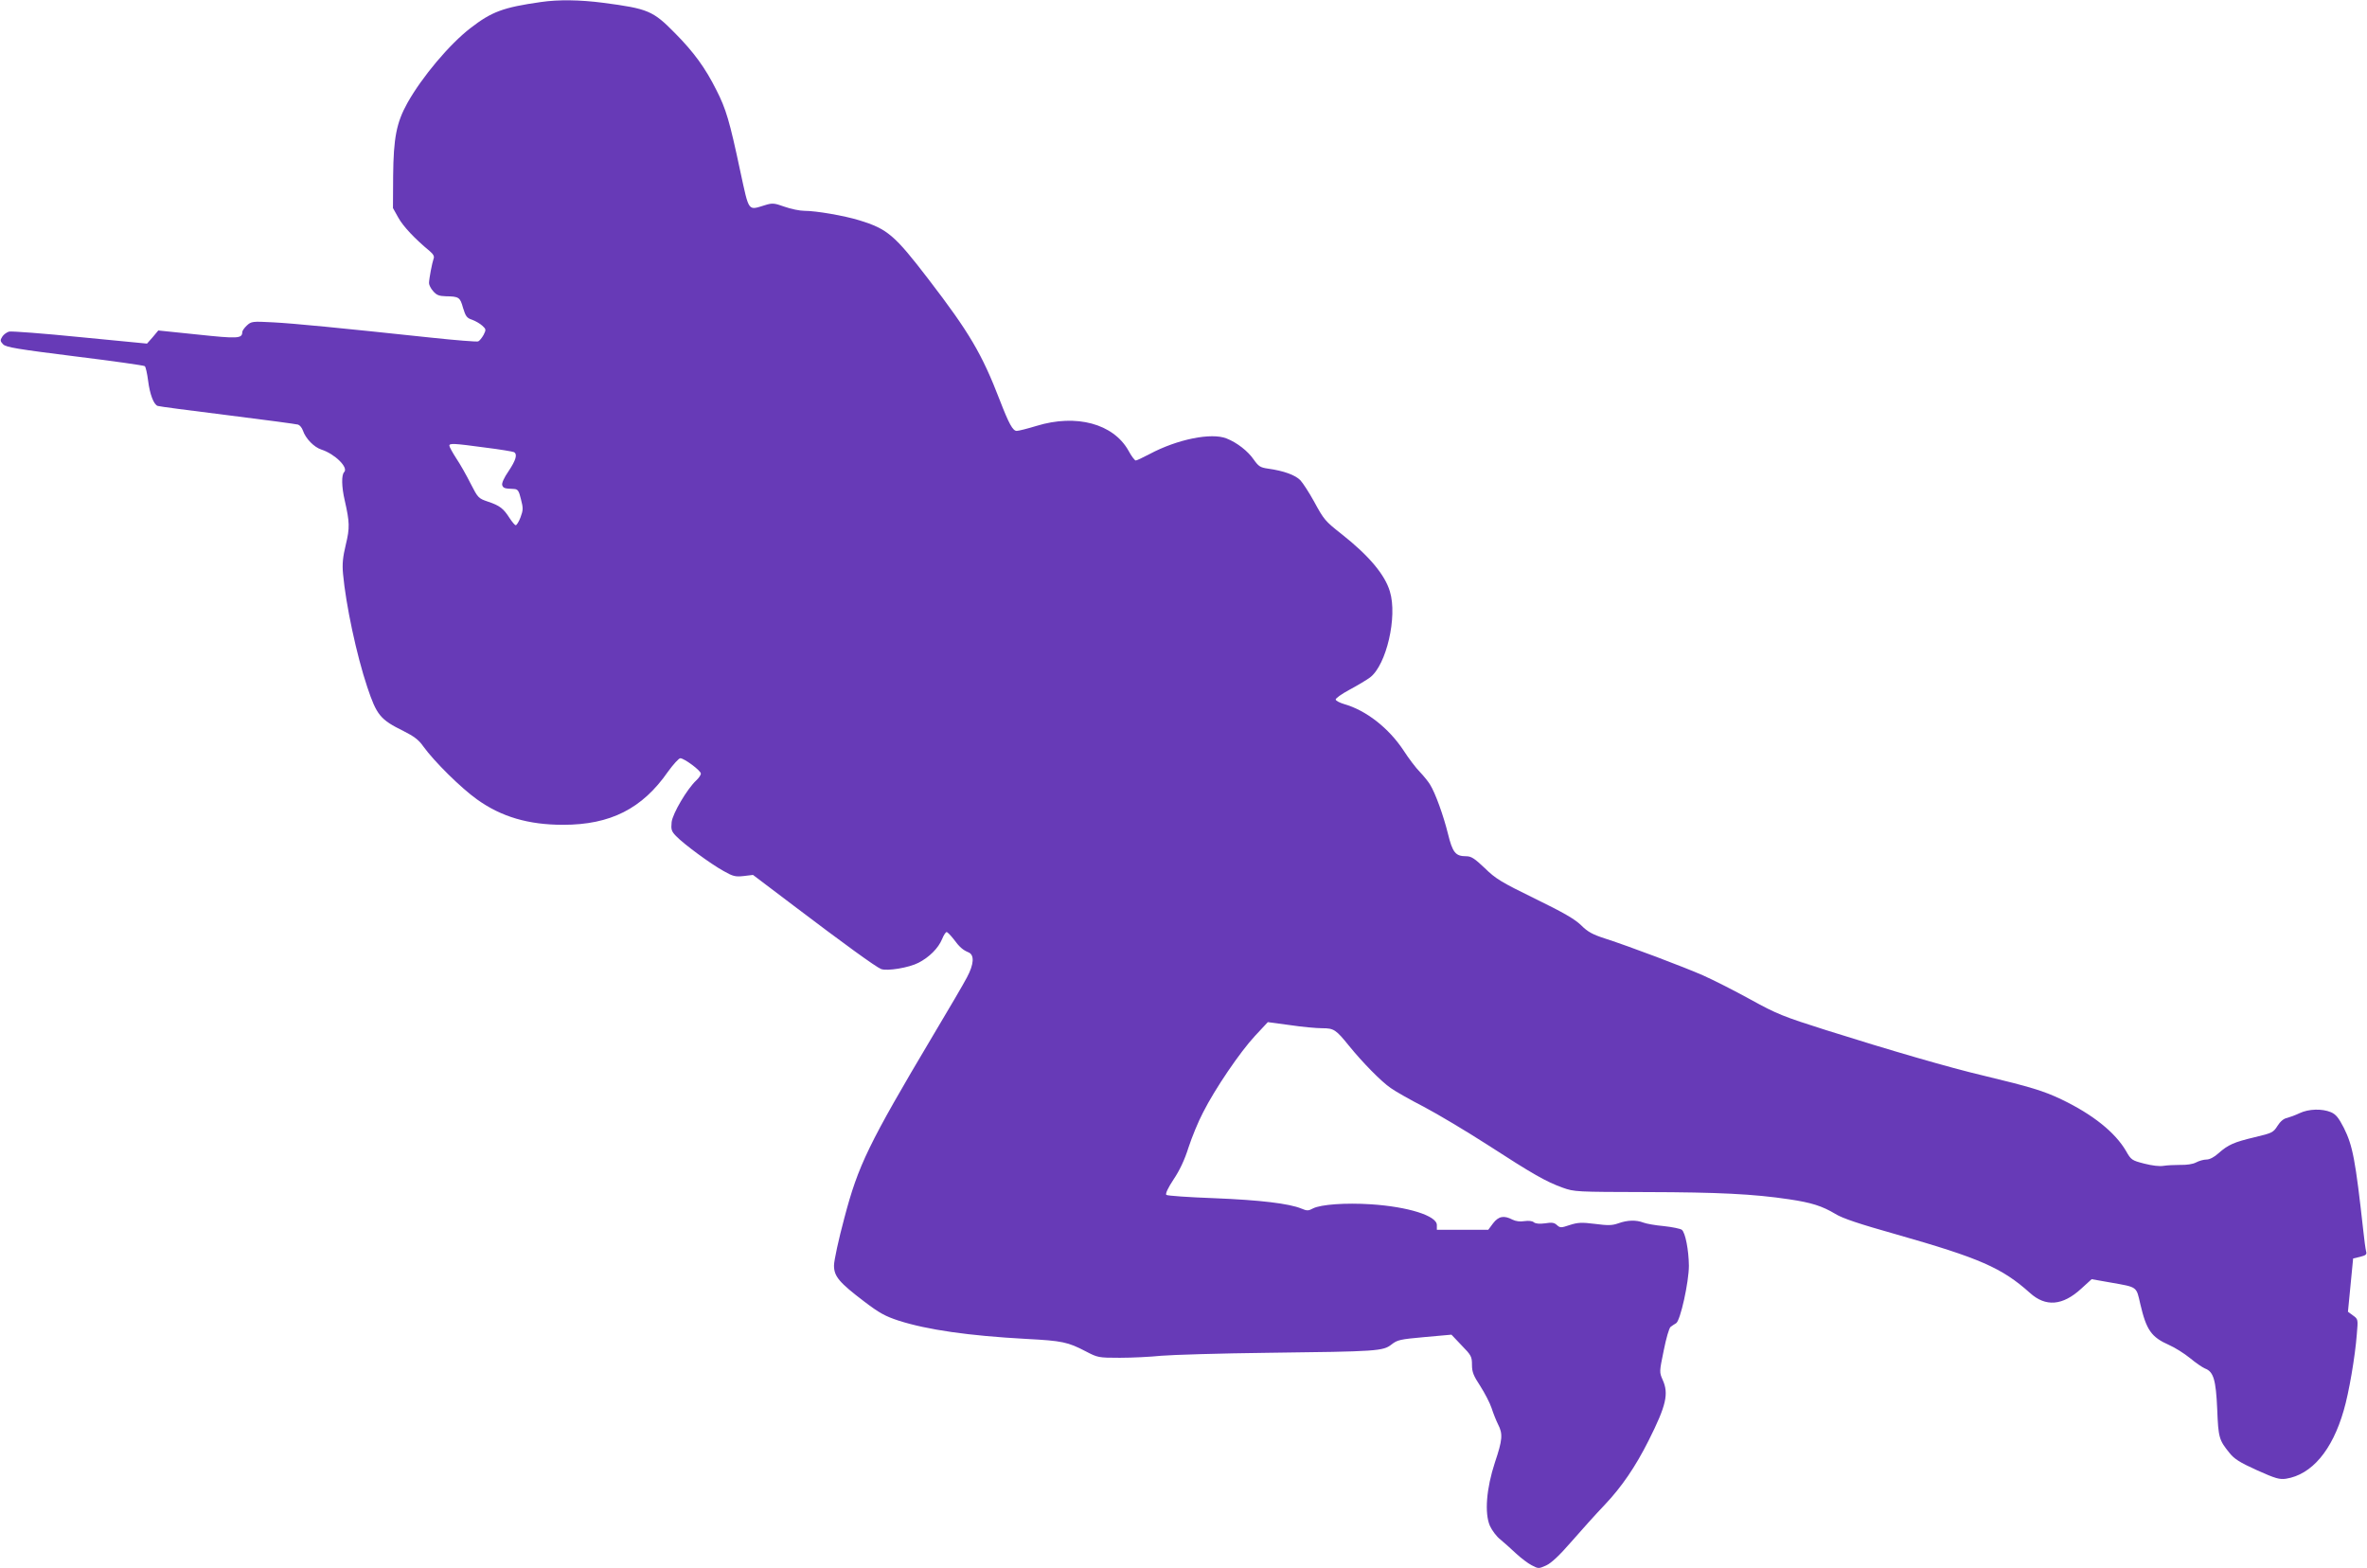
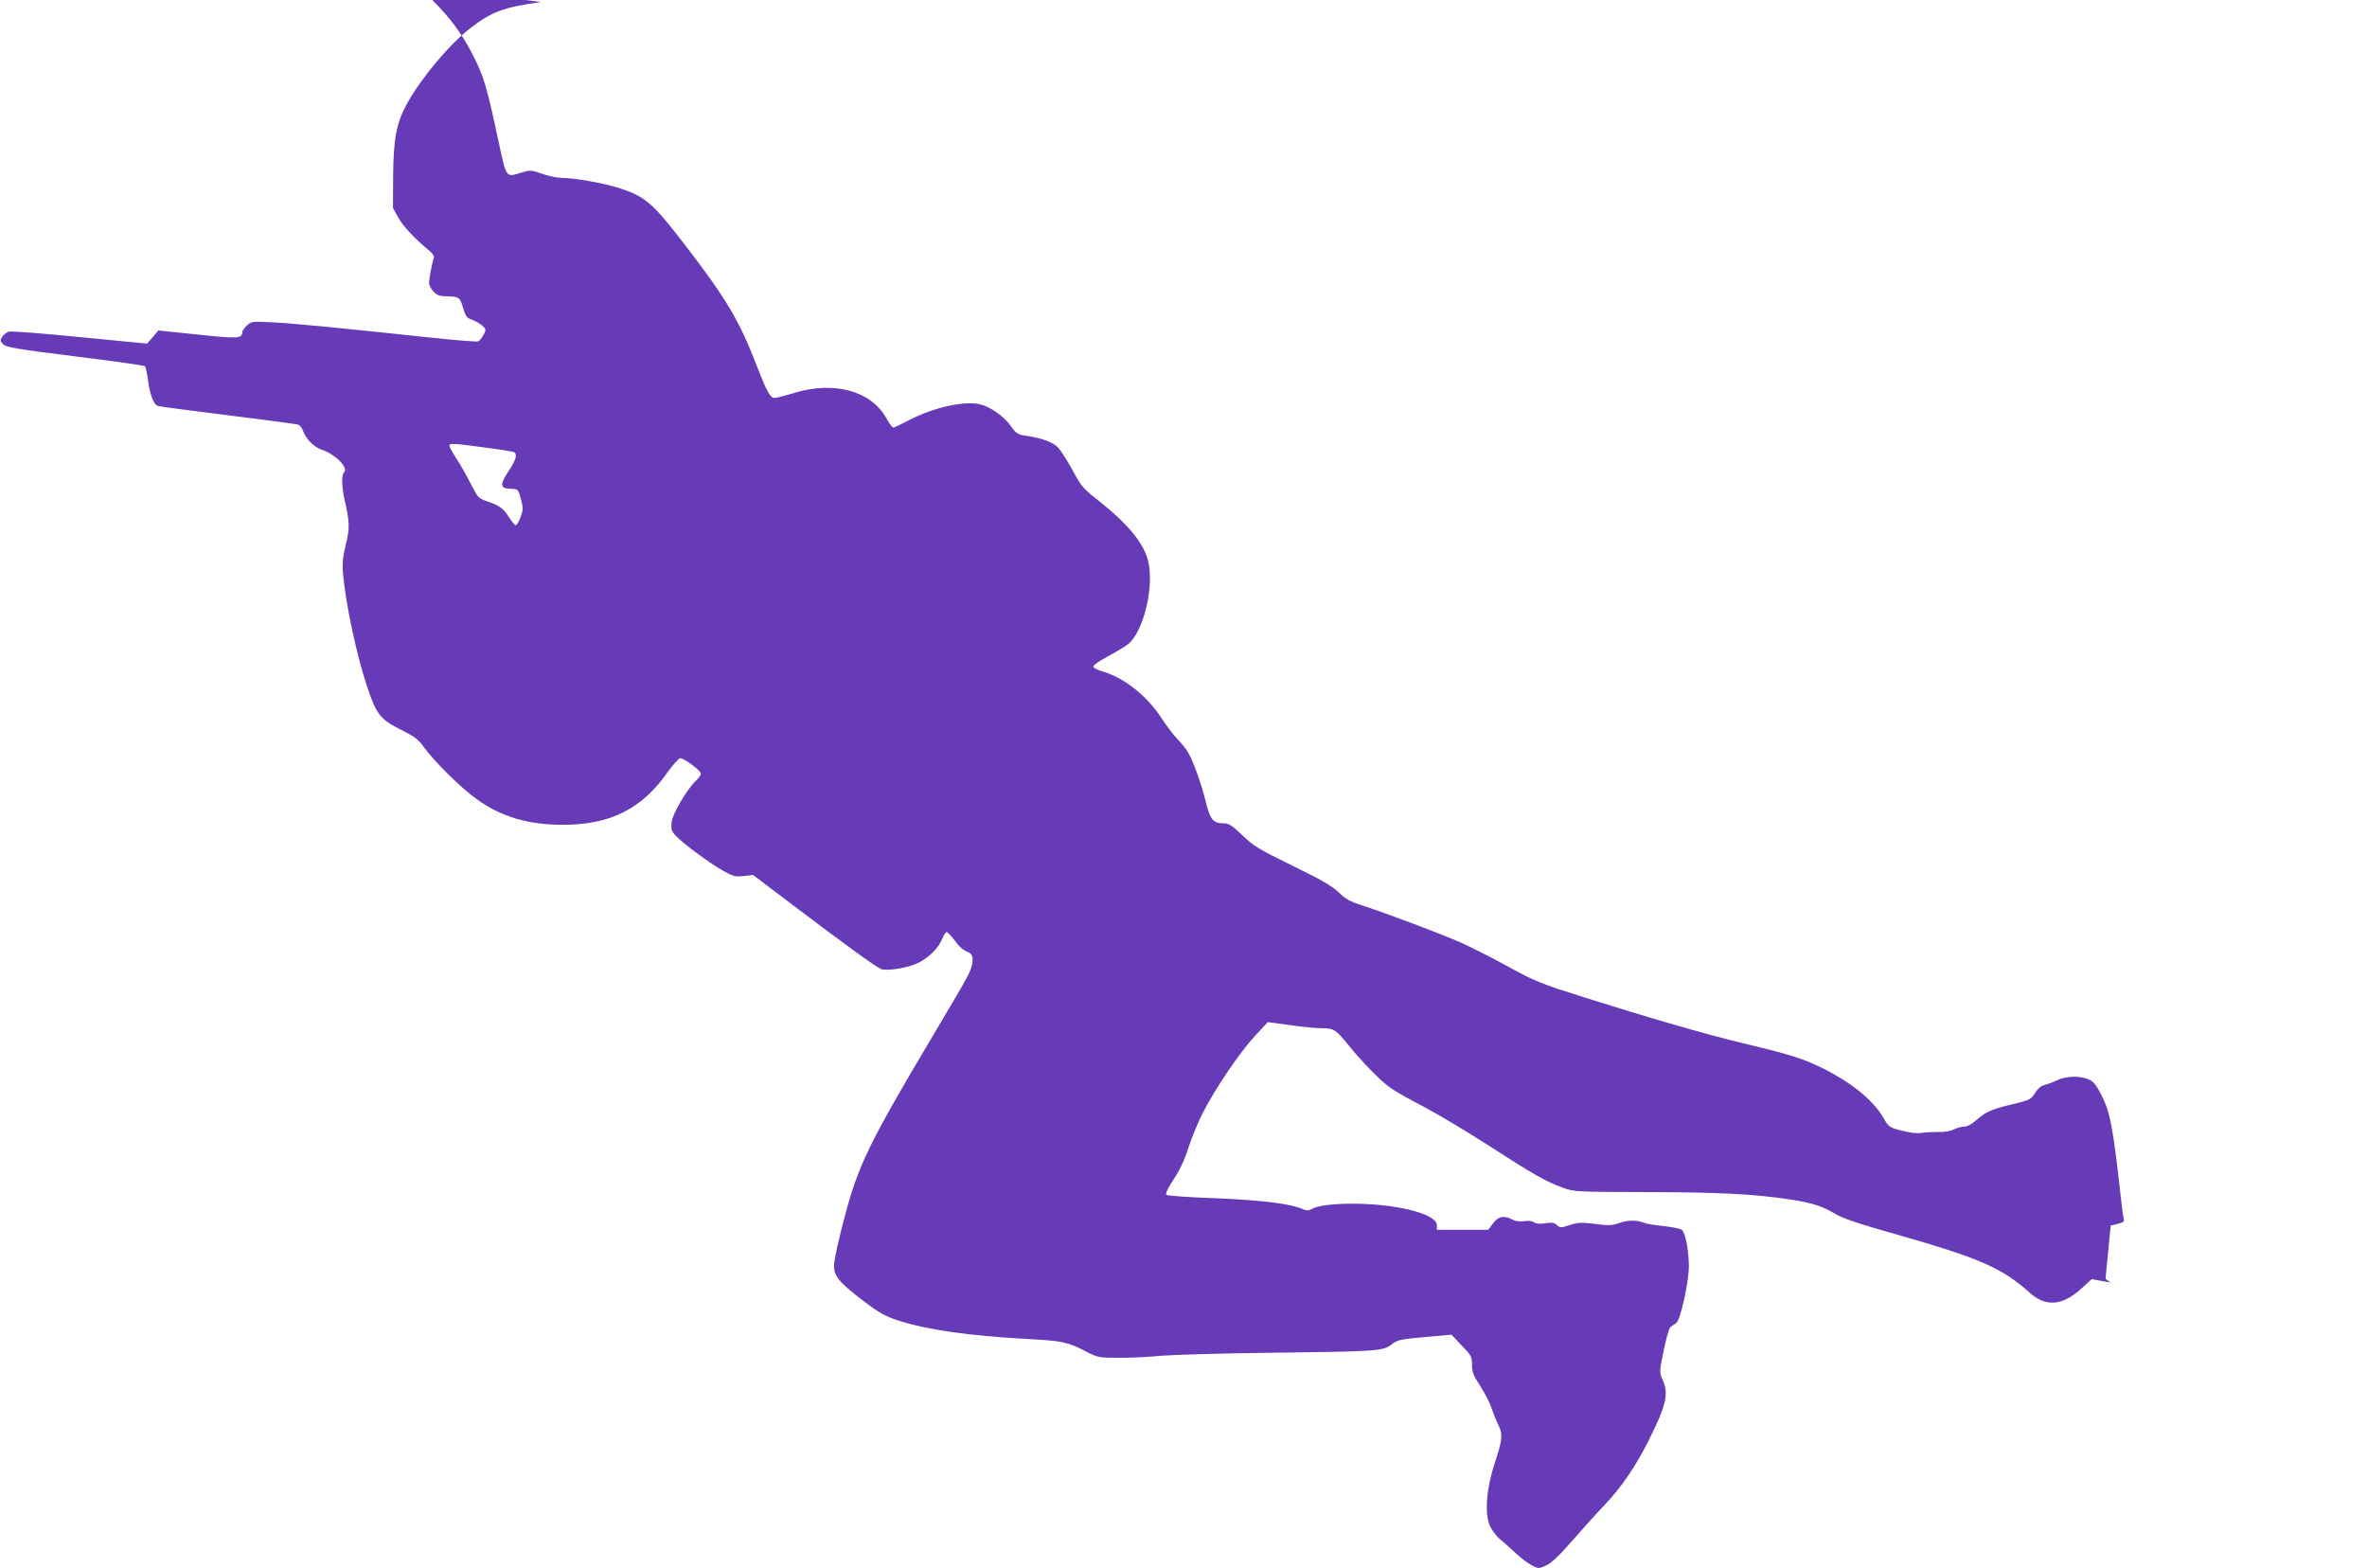
<svg xmlns="http://www.w3.org/2000/svg" version="1.0" width="1280pt" height="848pt" viewBox="0 0 1280 848" preserveAspectRatio="xMidYMid meet">
  <g transform="translate(0,848) scale(0.1,-0.1)" fill="#673ab7" stroke="none">
-     <path d="M2925 8469 c-204 -29 -266 -52 -381 -141 -113 -87 -262 -264 -341 -405 -59 -106 -75 -189 -77 -393 l-1 -175 29 -52 c26 -47 89 -114 170 -181 19 -16 26 -29 21 -40 -8 -22 -25 -110 -25 -133 0 -10 10 -30 23 -44 17 -20 31 -26 67 -27 72 -1 78 -5 94 -63 14 -46 21 -55 49 -64 19 -7 43 -21 55 -32 21 -19 21 -22 7 -50 -9 -16 -22 -32 -29 -35 -7 -3 -121 6 -252 20 -508 54 -743 77 -857 83 -113 6 -118 5 -142 -17 -14 -13 -25 -29 -25 -36 0 -35 -25 -36 -241 -13 l-213 22 -30 -36 -31 -35 -361 35 c-199 20 -372 33 -385 30 -13 -4 -30 -16 -37 -28 -12 -19 -11 -24 5 -41 16 -16 78 -26 389 -65 203 -25 373 -49 377 -53 5 -4 13 -40 18 -79 9 -72 30 -129 52 -136 7 -3 176 -25 377 -50 201 -25 372 -48 382 -51 9 -3 21 -17 26 -32 15 -44 60 -90 100 -103 72 -23 148 -97 123 -122 -15 -15 -14 -79 3 -152 27 -119 28 -149 6 -240 -16 -67 -20 -103 -15 -158 15 -166 73 -439 131 -612 51 -152 70 -176 196 -238 56 -28 83 -48 107 -83 60 -83 204 -225 291 -287 131 -94 278 -137 465 -137 256 0 428 87 567 287 29 40 59 73 67 73 22 -1 111 -67 111 -83 0 -8 -11 -24 -25 -37 -50 -47 -127 -178 -133 -225 -4 -41 -1 -50 24 -76 40 -42 186 -150 257 -189 51 -29 64 -32 109 -27 l50 6 222 -168 c265 -201 444 -331 471 -341 33 -12 150 7 202 34 58 30 107 78 128 129 8 20 19 37 24 37 5 0 21 -17 37 -37 33 -45 51 -60 82 -73 32 -14 29 -64 -9 -135 -16 -31 -99 -173 -184 -315 -349 -587 -404 -701 -479 -986 -31 -115 -56 -231 -56 -257 0 -59 28 -92 165 -196 79 -60 111 -78 184 -102 156 -50 380 -82 691 -99 194 -10 225 -17 321 -67 65 -34 69 -35 185 -35 66 0 166 5 224 11 58 5 319 13 580 16 589 7 619 9 665 45 32 25 46 28 179 40 l145 13 55 -58 c52 -53 56 -61 56 -105 0 -39 8 -59 45 -115 24 -38 52 -91 61 -119 9 -28 25 -68 35 -88 27 -52 24 -84 -17 -206 -46 -140 -57 -274 -27 -343 11 -24 36 -58 57 -74 20 -17 58 -50 84 -75 27 -25 65 -54 85 -64 36 -19 38 -19 78 -1 28 13 71 53 137 129 53 61 133 150 179 198 93 98 167 207 238 348 96 191 110 254 76 329 -18 41 -18 43 6 159 13 65 29 121 37 127 8 6 21 15 30 20 23 14 69 223 69 311 -1 85 -19 178 -38 194 -8 6 -51 15 -97 20 -46 4 -96 13 -111 19 -39 15 -86 14 -136 -4 -34 -12 -56 -12 -126 -3 -72 9 -92 8 -136 -6 -48 -16 -52 -16 -70 0 -14 13 -28 15 -64 9 -31 -4 -51 -2 -61 6 -8 7 -28 9 -50 6 -23 -4 -47 -1 -65 8 -46 24 -75 19 -105 -20 l-26 -35 -139 0 -139 0 0 26 c0 50 -156 99 -357 112 -137 9 -270 -1 -312 -22 -26 -14 -33 -14 -64 -1 -66 27 -221 46 -472 56 -137 5 -253 13 -258 18 -6 6 10 39 39 83 33 49 60 106 81 173 18 55 53 141 79 190 64 127 200 327 281 414 l69 74 119 -16 c66 -10 145 -17 175 -17 63 0 74 -7 145 -95 73 -90 174 -193 225 -228 25 -18 106 -64 180 -102 74 -39 230 -132 345 -206 244 -158 316 -199 405 -231 64 -23 73 -23 455 -24 386 -1 576 -10 770 -39 121 -18 178 -36 250 -79 38 -24 132 -55 327 -110 453 -129 573 -181 725 -317 85 -77 177 -70 278 23 l56 51 102 -18 c147 -26 139 -20 161 -116 33 -141 59 -179 156 -222 30 -13 81 -45 112 -70 31 -26 68 -51 82 -57 46 -17 59 -61 66 -220 6 -154 10 -167 66 -236 26 -33 56 -52 149 -94 100 -45 122 -51 157 -46 139 22 250 153 312 369 28 94 62 293 71 413 7 80 7 81 -21 101 l-27 20 14 144 14 144 38 9 c32 8 37 13 32 30 -3 12 -10 62 -15 111 -43 386 -57 459 -105 556 -29 56 -43 73 -70 85 -48 20 -120 18 -169 -5 -23 -11 -53 -22 -68 -26 -18 -3 -37 -19 -52 -43 -22 -35 -29 -39 -122 -61 -114 -27 -145 -41 -197 -87 -23 -21 -48 -34 -65 -34 -15 0 -40 -7 -57 -16 -17 -9 -51 -14 -85 -13 -30 0 -71 -2 -90 -5 -21 -4 -62 1 -105 12 -66 17 -71 20 -98 68 -59 101 -180 198 -349 279 -96 46 -169 68 -423 129 -179 42 -506 137 -851 246 -230 73 -264 86 -409 166 -87 48 -202 106 -256 130 -105 46 -393 155 -529 199 -68 22 -94 36 -130 72 -34 33 -94 68 -250 144 -182 89 -212 107 -271 165 -56 53 -73 64 -101 64 -57 0 -73 20 -98 122 -24 97 -68 220 -97 266 -9 15 -33 45 -54 67 -22 22 -62 75 -89 117 -80 121 -202 217 -322 251 -23 7 -43 17 -45 24 -2 6 31 30 74 53 43 23 93 53 112 67 88 67 149 328 107 465 -27 91 -114 194 -261 310 -90 71 -95 77 -150 178 -26 47 -59 98 -73 113 -27 28 -89 51 -175 63 -42 6 -51 12 -78 50 -31 45 -90 91 -146 113 -82 33 -266 -4 -416 -84 -36 -19 -70 -35 -75 -35 -6 0 -24 24 -40 54 -82 145 -282 199 -497 133 -49 -15 -97 -27 -107 -27 -21 0 -42 38 -91 165 -97 252 -165 367 -386 655 -184 240 -222 272 -375 319 -82 25 -232 51 -296 51 -25 0 -73 10 -107 22 -56 20 -66 21 -105 9 -95 -29 -86 -41 -135 184 -58 273 -77 336 -129 438 -60 120 -122 205 -224 308 -119 121 -145 132 -389 164 -124 16 -241 18 -336 4z m-302 -2409 c81 -10 152 -22 157 -25 19 -12 10 -43 -30 -103 -25 -36 -38 -66 -34 -76 6 -16 13 -18 63 -20 21 -1 27 -9 38 -55 13 -49 12 -60 -2 -98 -9 -24 -21 -43 -26 -43 -5 0 -19 17 -33 38 -33 52 -53 68 -116 89 -53 18 -55 20 -95 98 -22 44 -57 106 -78 137 -20 31 -37 62 -37 68 0 14 23 13 193 -10z" />
+     <path d="M2925 8469 c-204 -29 -266 -52 -381 -141 -113 -87 -262 -264 -341 -405 -59 -106 -75 -189 -77 -393 l-1 -175 29 -52 c26 -47 89 -114 170 -181 19 -16 26 -29 21 -40 -8 -22 -25 -110 -25 -133 0 -10 10 -30 23 -44 17 -20 31 -26 67 -27 72 -1 78 -5 94 -63 14 -46 21 -55 49 -64 19 -7 43 -21 55 -32 21 -19 21 -22 7 -50 -9 -16 -22 -32 -29 -35 -7 -3 -121 6 -252 20 -508 54 -743 77 -857 83 -113 6 -118 5 -142 -17 -14 -13 -25 -29 -25 -36 0 -35 -25 -36 -241 -13 l-213 22 -30 -36 -31 -35 -361 35 c-199 20 -372 33 -385 30 -13 -4 -30 -16 -37 -28 -12 -19 -11 -24 5 -41 16 -16 78 -26 389 -65 203 -25 373 -49 377 -53 5 -4 13 -40 18 -79 9 -72 30 -129 52 -136 7 -3 176 -25 377 -50 201 -25 372 -48 382 -51 9 -3 21 -17 26 -32 15 -44 60 -90 100 -103 72 -23 148 -97 123 -122 -15 -15 -14 -79 3 -152 27 -119 28 -149 6 -240 -16 -67 -20 -103 -15 -158 15 -166 73 -439 131 -612 51 -152 70 -176 196 -238 56 -28 83 -48 107 -83 60 -83 204 -225 291 -287 131 -94 278 -137 465 -137 256 0 428 87 567 287 29 40 59 73 67 73 22 -1 111 -67 111 -83 0 -8 -11 -24 -25 -37 -50 -47 -127 -178 -133 -225 -4 -41 -1 -50 24 -76 40 -42 186 -150 257 -189 51 -29 64 -32 109 -27 l50 6 222 -168 c265 -201 444 -331 471 -341 33 -12 150 7 202 34 58 30 107 78 128 129 8 20 19 37 24 37 5 0 21 -17 37 -37 33 -45 51 -60 82 -73 32 -14 29 -64 -9 -135 -16 -31 -99 -173 -184 -315 -349 -587 -404 -701 -479 -986 -31 -115 -56 -231 -56 -257 0 -59 28 -92 165 -196 79 -60 111 -78 184 -102 156 -50 380 -82 691 -99 194 -10 225 -17 321 -67 65 -34 69 -35 185 -35 66 0 166 5 224 11 58 5 319 13 580 16 589 7 619 9 665 45 32 25 46 28 179 40 l145 13 55 -58 c52 -53 56 -61 56 -105 0 -39 8 -59 45 -115 24 -38 52 -91 61 -119 9 -28 25 -68 35 -88 27 -52 24 -84 -17 -206 -46 -140 -57 -274 -27 -343 11 -24 36 -58 57 -74 20 -17 58 -50 84 -75 27 -25 65 -54 85 -64 36 -19 38 -19 78 -1 28 13 71 53 137 129 53 61 133 150 179 198 93 98 167 207 238 348 96 191 110 254 76 329 -18 41 -18 43 6 159 13 65 29 121 37 127 8 6 21 15 30 20 23 14 69 223 69 311 -1 85 -19 178 -38 194 -8 6 -51 15 -97 20 -46 4 -96 13 -111 19 -39 15 -86 14 -136 -4 -34 -12 -56 -12 -126 -3 -72 9 -92 8 -136 -6 -48 -16 -52 -16 -70 0 -14 13 -28 15 -64 9 -31 -4 -51 -2 -61 6 -8 7 -28 9 -50 6 -23 -4 -47 -1 -65 8 -46 24 -75 19 -105 -20 l-26 -35 -139 0 -139 0 0 26 c0 50 -156 99 -357 112 -137 9 -270 -1 -312 -22 -26 -14 -33 -14 -64 -1 -66 27 -221 46 -472 56 -137 5 -253 13 -258 18 -6 6 10 39 39 83 33 49 60 106 81 173 18 55 53 141 79 190 64 127 200 327 281 414 l69 74 119 -16 c66 -10 145 -17 175 -17 63 0 74 -7 145 -95 73 -90 174 -193 225 -228 25 -18 106 -64 180 -102 74 -39 230 -132 345 -206 244 -158 316 -199 405 -231 64 -23 73 -23 455 -24 386 -1 576 -10 770 -39 121 -18 178 -36 250 -79 38 -24 132 -55 327 -110 453 -129 573 -181 725 -317 85 -77 177 -70 278 23 l56 51 102 -18 l-27 20 14 144 14 144 38 9 c32 8 37 13 32 30 -3 12 -10 62 -15 111 -43 386 -57 459 -105 556 -29 56 -43 73 -70 85 -48 20 -120 18 -169 -5 -23 -11 -53 -22 -68 -26 -18 -3 -37 -19 -52 -43 -22 -35 -29 -39 -122 -61 -114 -27 -145 -41 -197 -87 -23 -21 -48 -34 -65 -34 -15 0 -40 -7 -57 -16 -17 -9 -51 -14 -85 -13 -30 0 -71 -2 -90 -5 -21 -4 -62 1 -105 12 -66 17 -71 20 -98 68 -59 101 -180 198 -349 279 -96 46 -169 68 -423 129 -179 42 -506 137 -851 246 -230 73 -264 86 -409 166 -87 48 -202 106 -256 130 -105 46 -393 155 -529 199 -68 22 -94 36 -130 72 -34 33 -94 68 -250 144 -182 89 -212 107 -271 165 -56 53 -73 64 -101 64 -57 0 -73 20 -98 122 -24 97 -68 220 -97 266 -9 15 -33 45 -54 67 -22 22 -62 75 -89 117 -80 121 -202 217 -322 251 -23 7 -43 17 -45 24 -2 6 31 30 74 53 43 23 93 53 112 67 88 67 149 328 107 465 -27 91 -114 194 -261 310 -90 71 -95 77 -150 178 -26 47 -59 98 -73 113 -27 28 -89 51 -175 63 -42 6 -51 12 -78 50 -31 45 -90 91 -146 113 -82 33 -266 -4 -416 -84 -36 -19 -70 -35 -75 -35 -6 0 -24 24 -40 54 -82 145 -282 199 -497 133 -49 -15 -97 -27 -107 -27 -21 0 -42 38 -91 165 -97 252 -165 367 -386 655 -184 240 -222 272 -375 319 -82 25 -232 51 -296 51 -25 0 -73 10 -107 22 -56 20 -66 21 -105 9 -95 -29 -86 -41 -135 184 -58 273 -77 336 -129 438 -60 120 -122 205 -224 308 -119 121 -145 132 -389 164 -124 16 -241 18 -336 4z m-302 -2409 c81 -10 152 -22 157 -25 19 -12 10 -43 -30 -103 -25 -36 -38 -66 -34 -76 6 -16 13 -18 63 -20 21 -1 27 -9 38 -55 13 -49 12 -60 -2 -98 -9 -24 -21 -43 -26 -43 -5 0 -19 17 -33 38 -33 52 -53 68 -116 89 -53 18 -55 20 -95 98 -22 44 -57 106 -78 137 -20 31 -37 62 -37 68 0 14 23 13 193 -10z" />
  </g>
</svg>